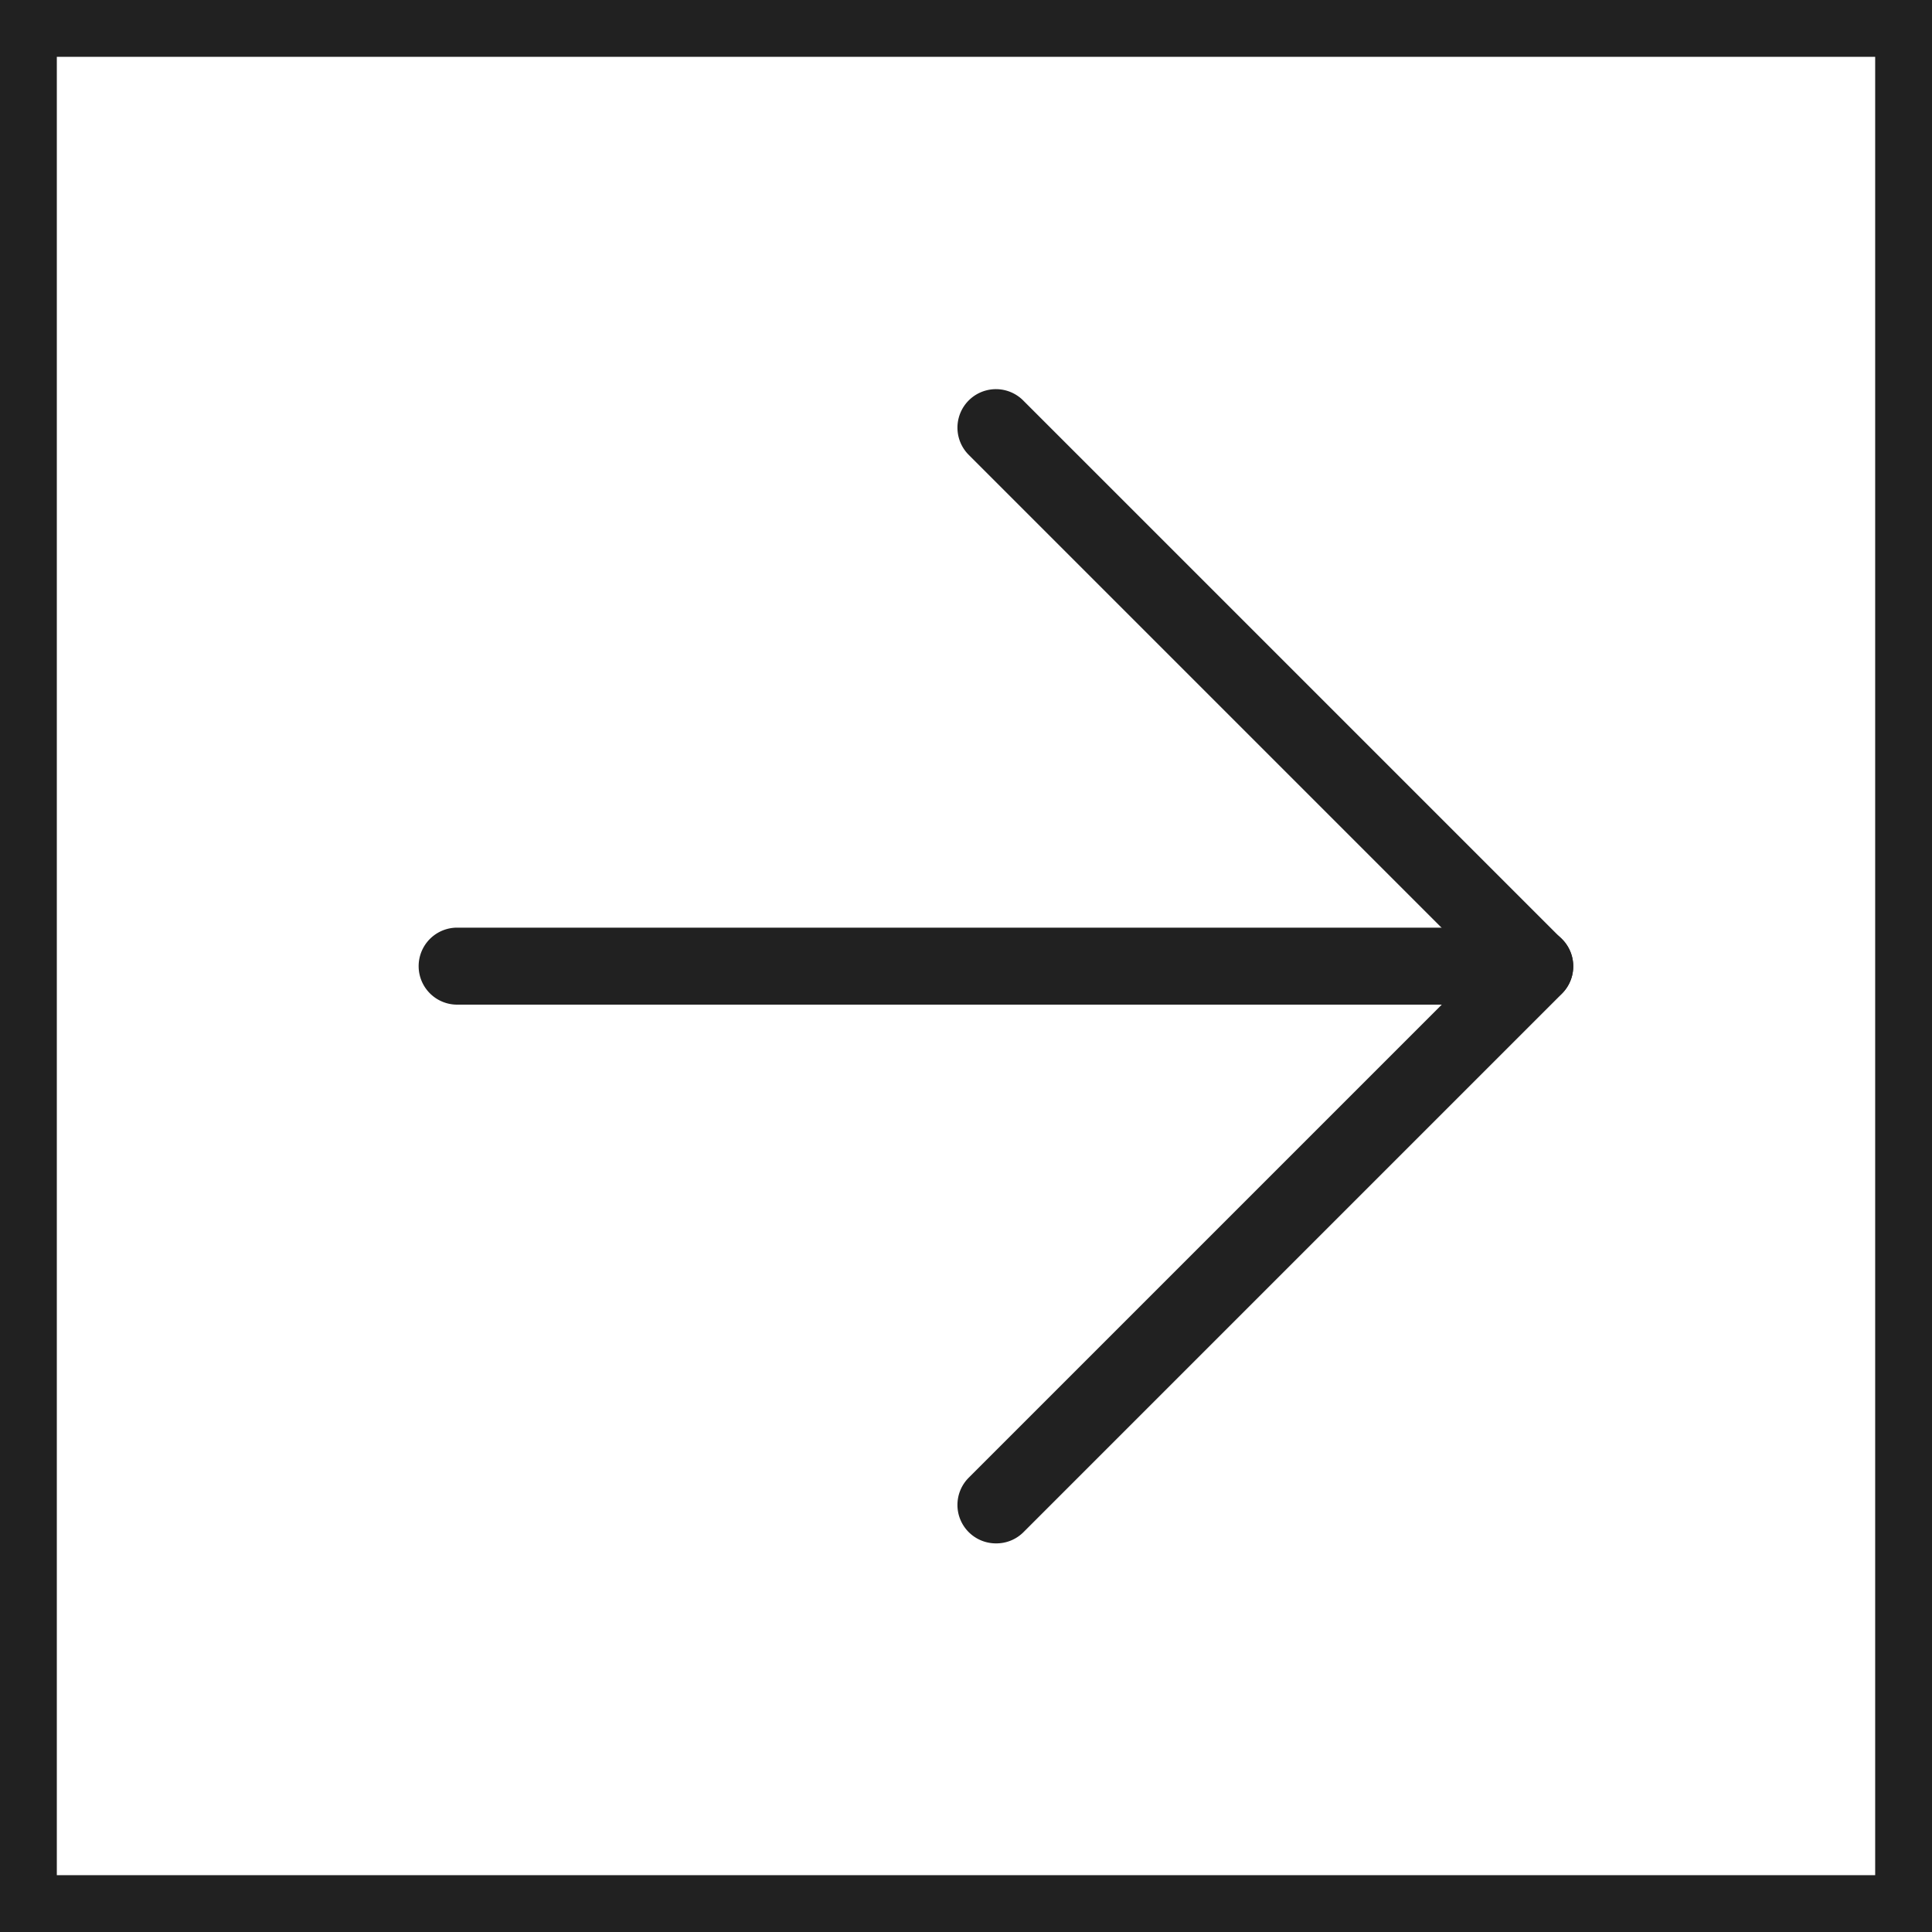
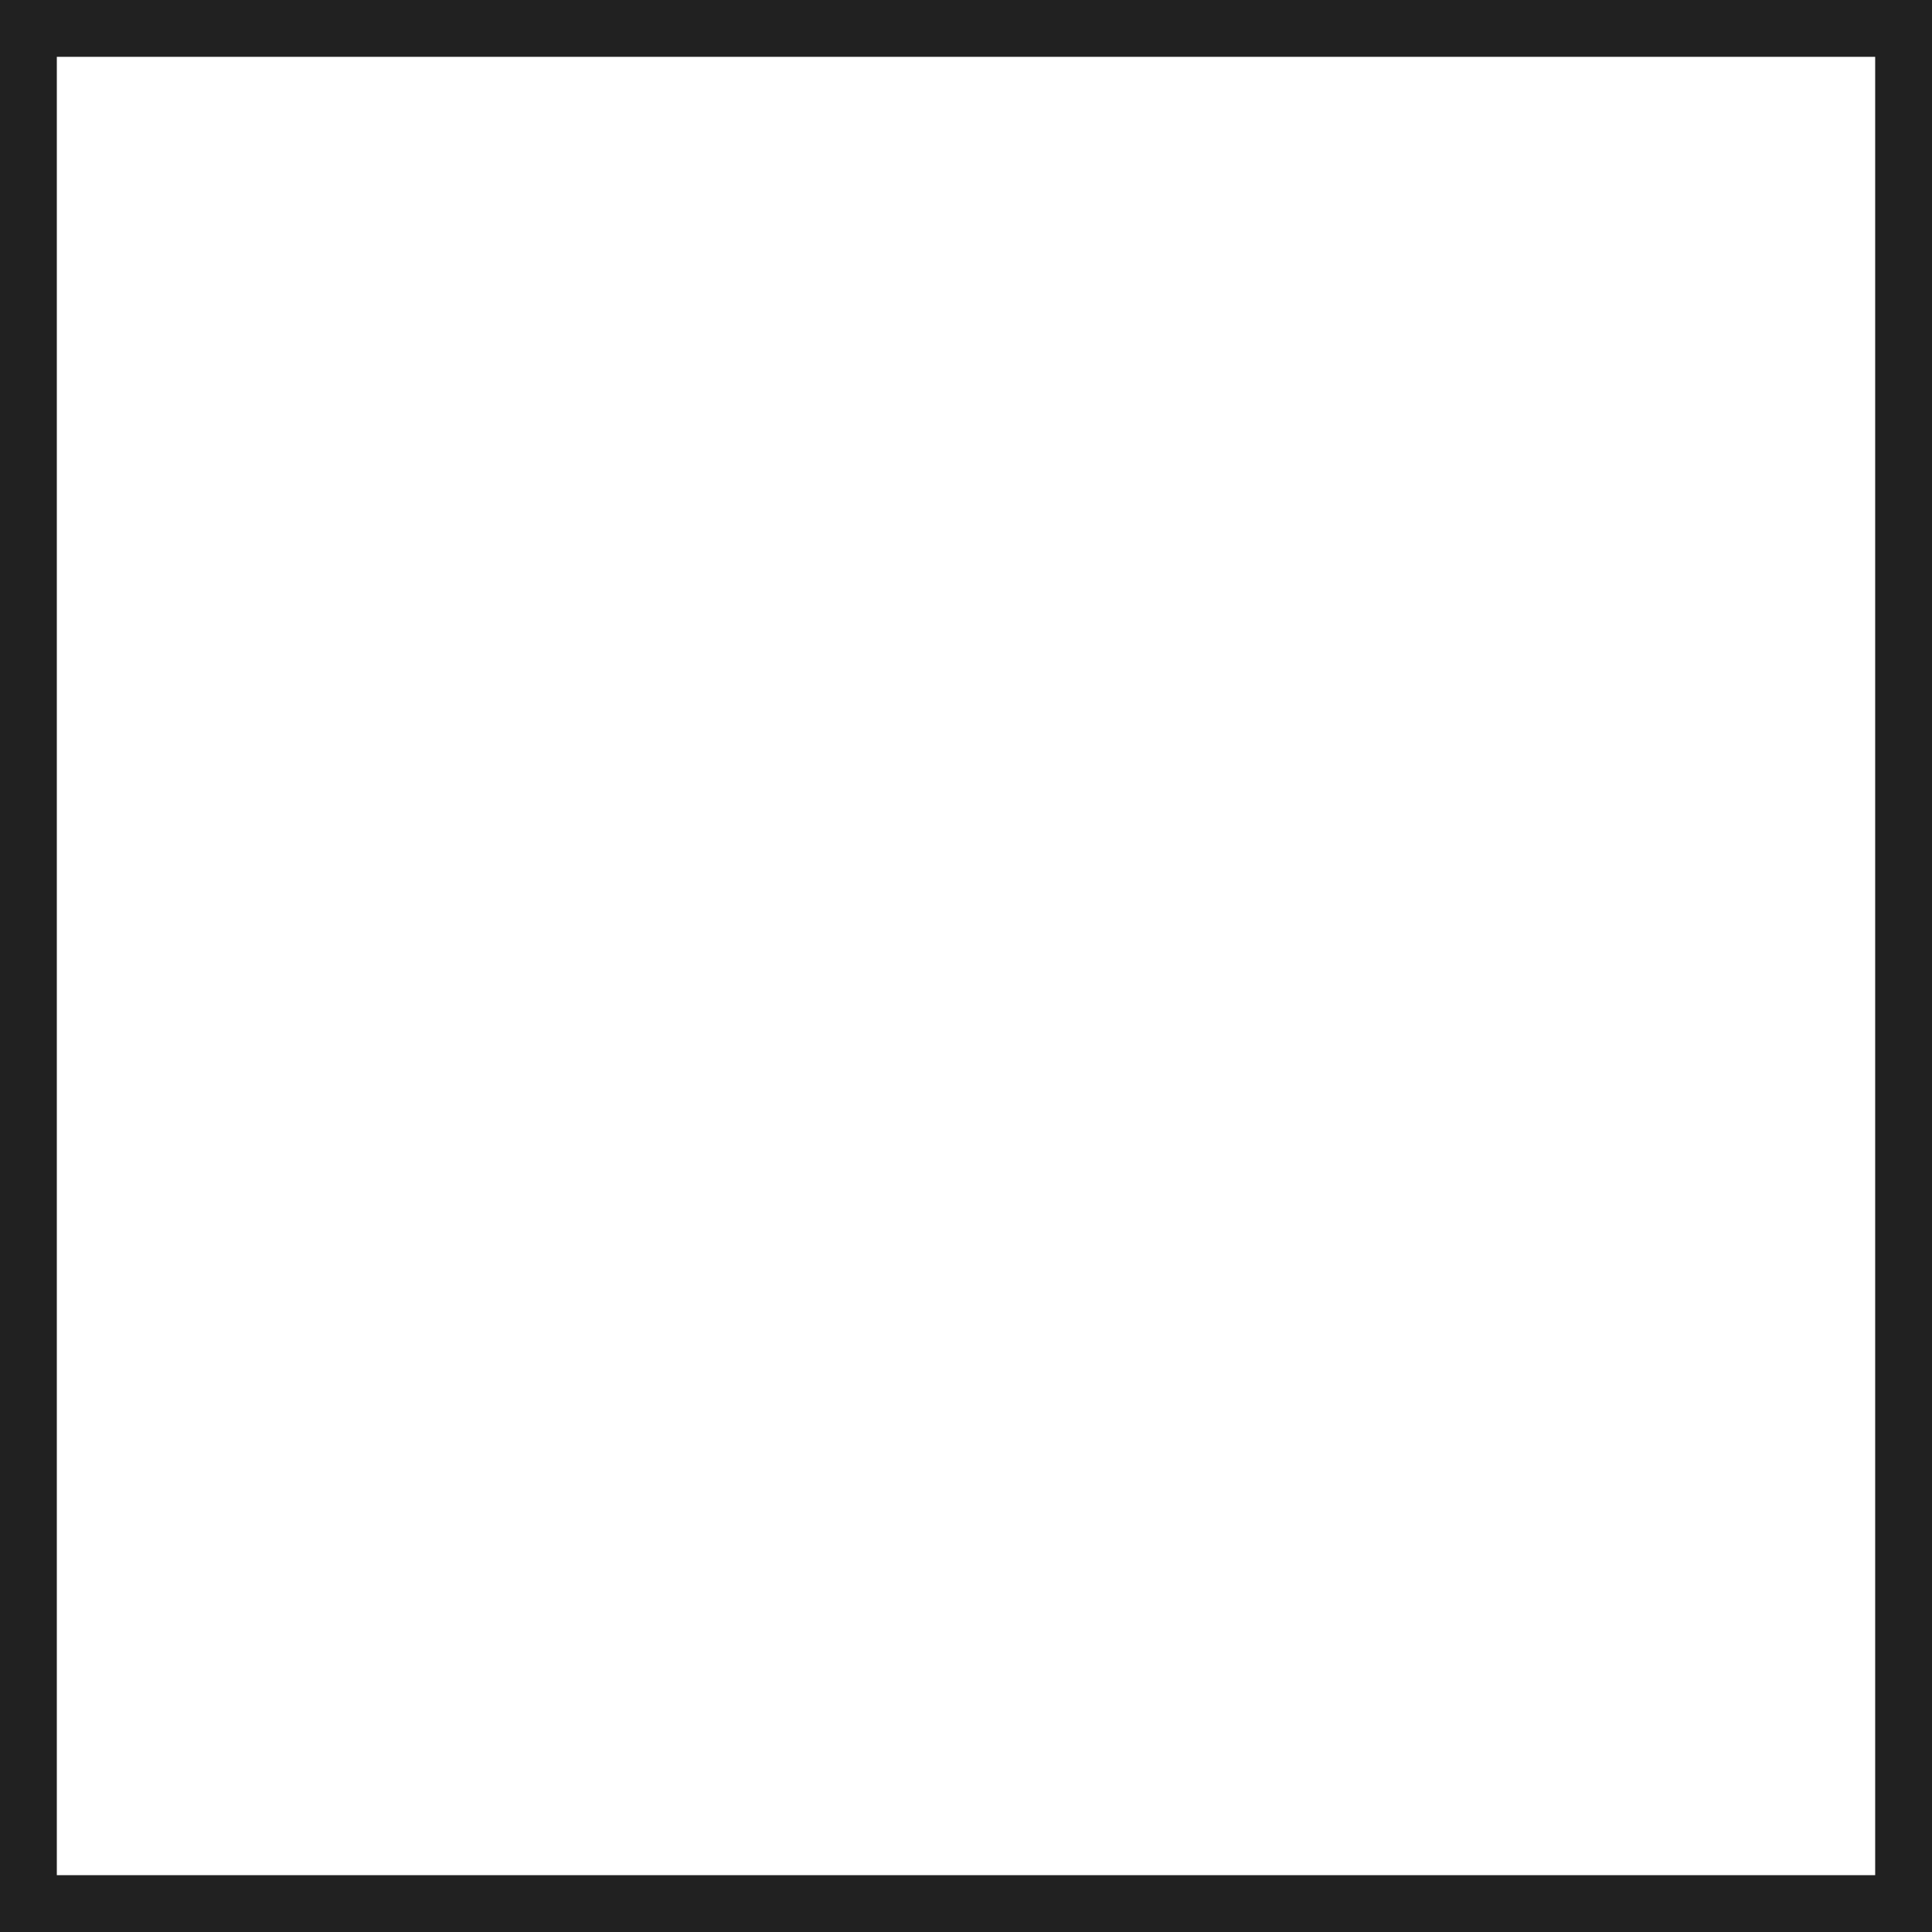
<svg xmlns="http://www.w3.org/2000/svg" width="34" height="34" viewBox="0 0 34 34">
  <g transform="translate(0.188)">
    <path d="M1,1V33H33V1H1M0,0H34V34H0Z" transform="translate(-0.188)" fill="#212121" />
    <g transform="translate(7.18 6.843)">
-       <path d="M19.141.855H.177A.677.677,0,0,1,.177-.5H19.141a.677.677,0,0,1,0,1.355Z" transform="translate(0.5 9.982)" fill="#212121" />
-       <path d="M12.177,24.818a.677.677,0,0,1-.479-1.156l9-9-9-9a.677.677,0,1,1,.958-.958l9.482,9.482a.677.677,0,0,1,0,.958l-9.482,9.482A.675.675,0,0,1,12.177,24.818Z" transform="translate(-2.018 -4.5)" fill="#212121" />
-     </g>
+       </g>
  </g>
</svg>